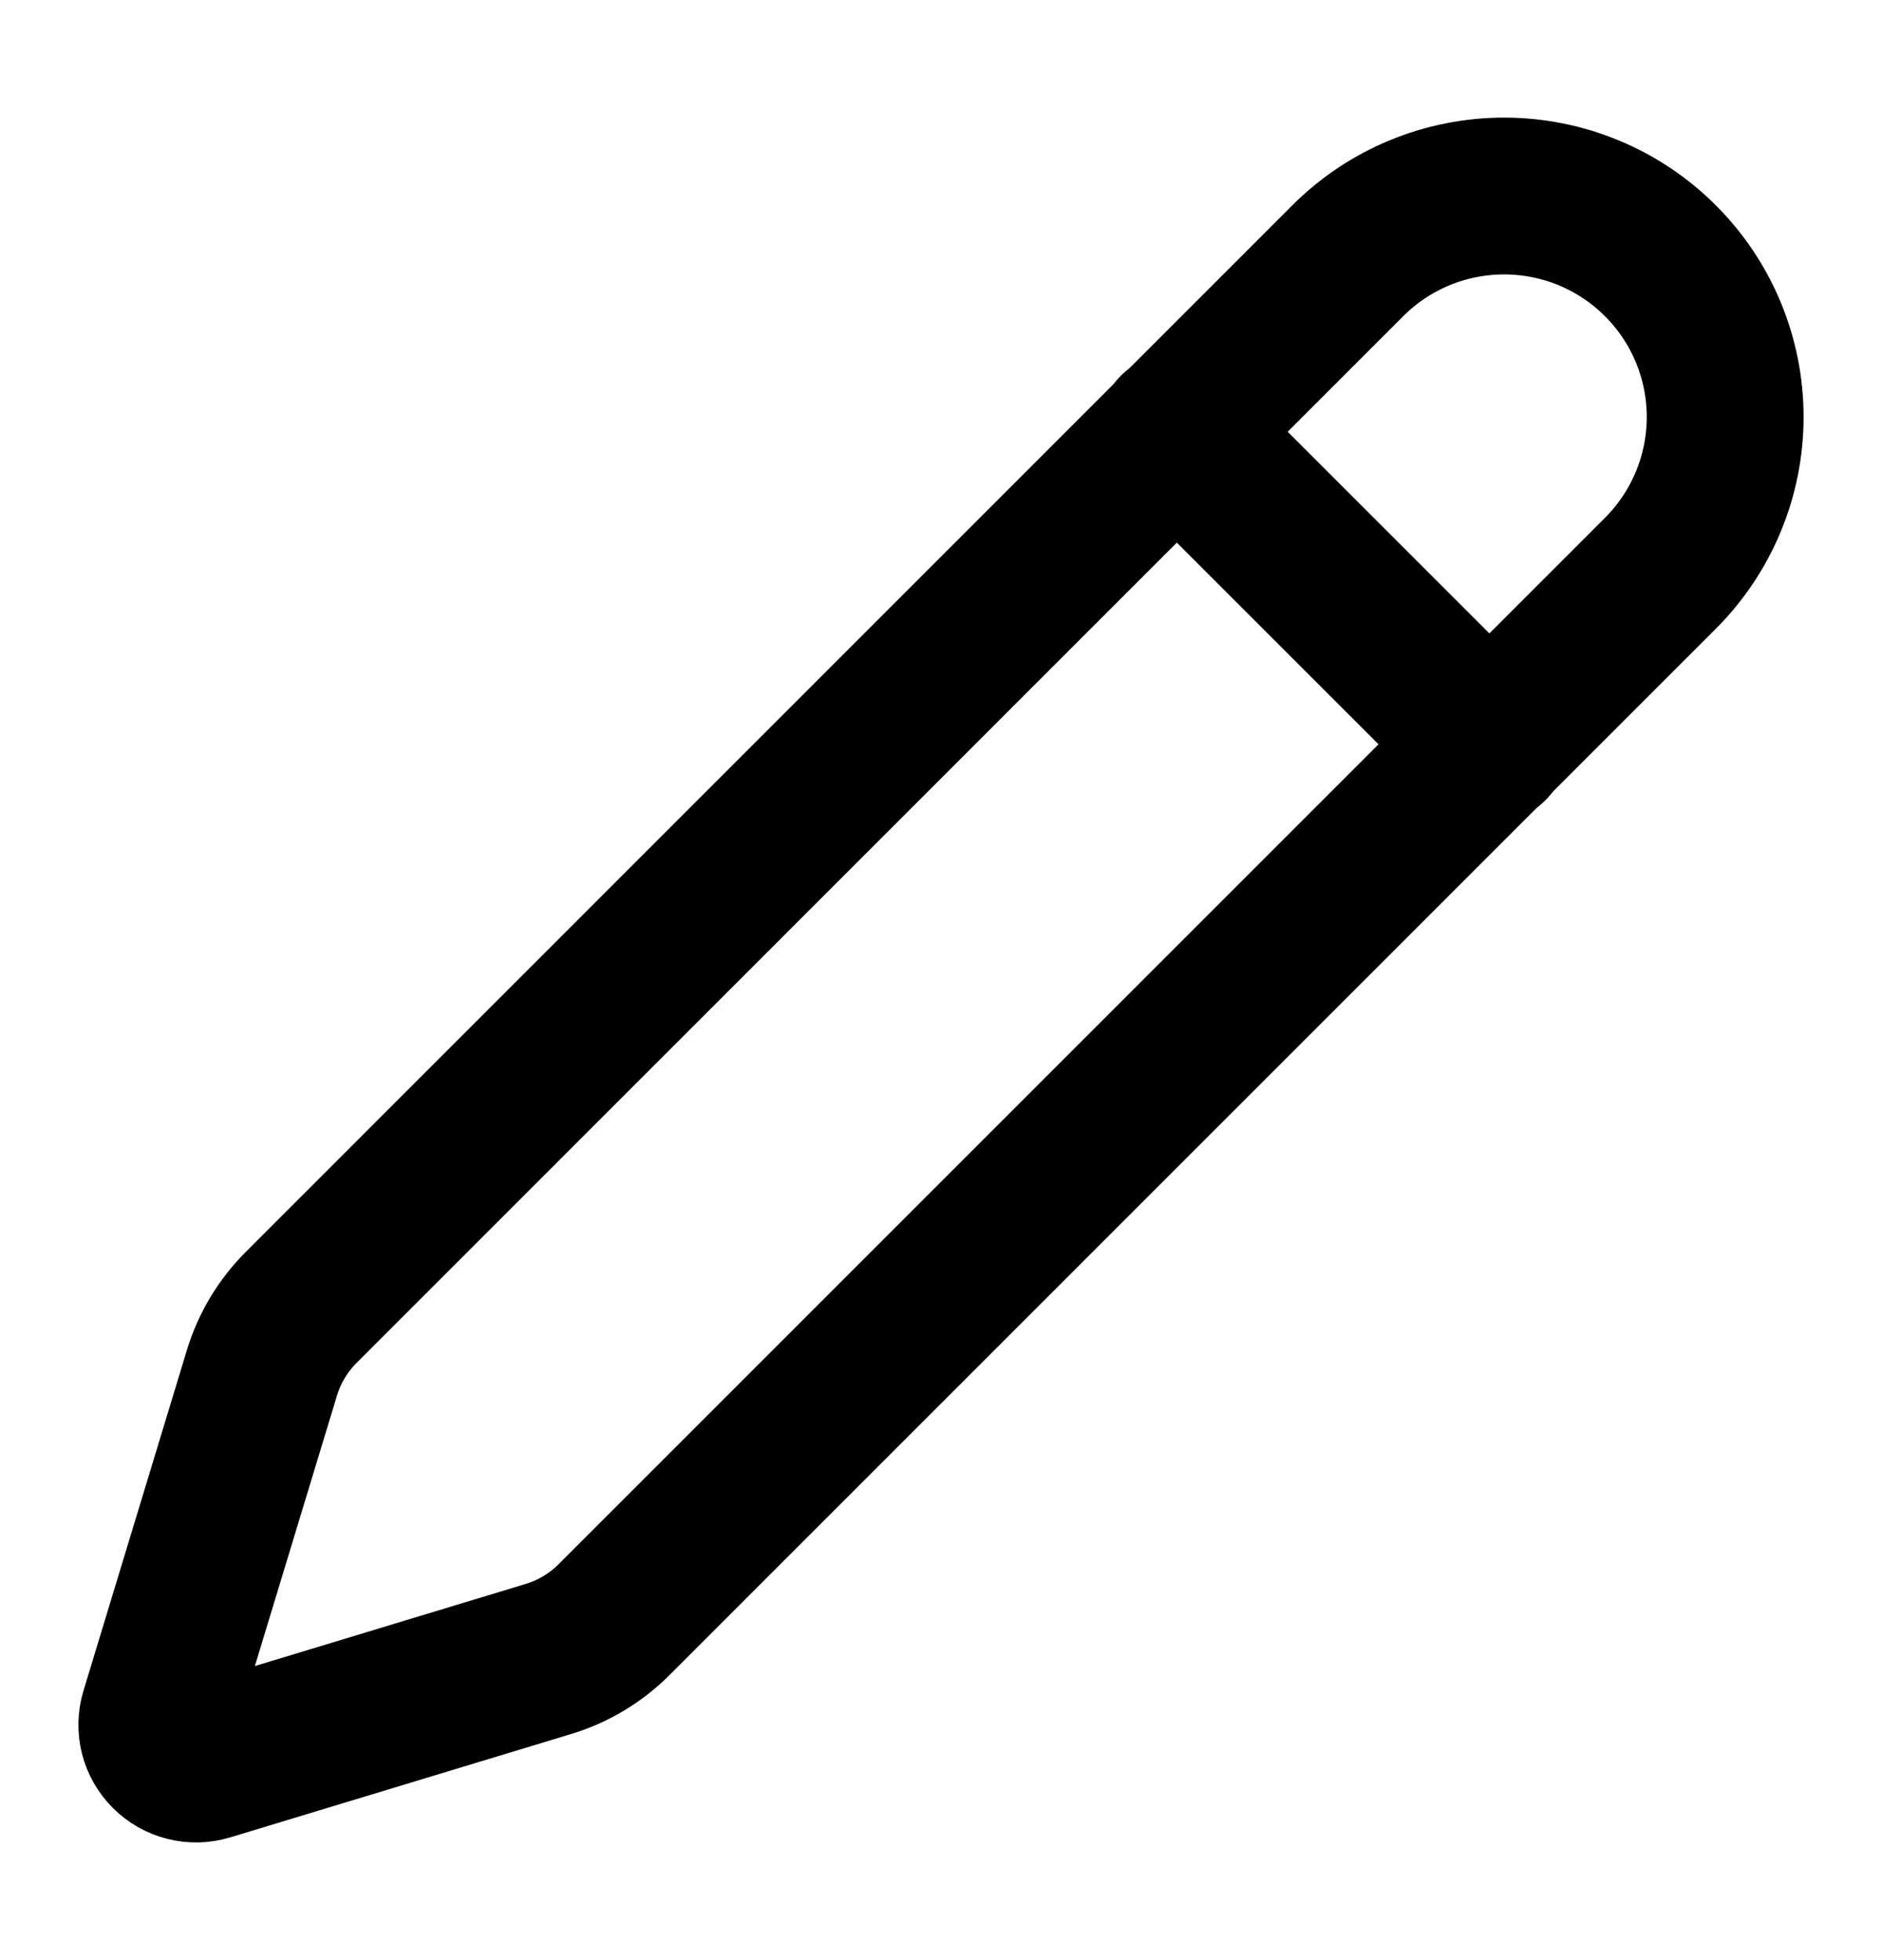
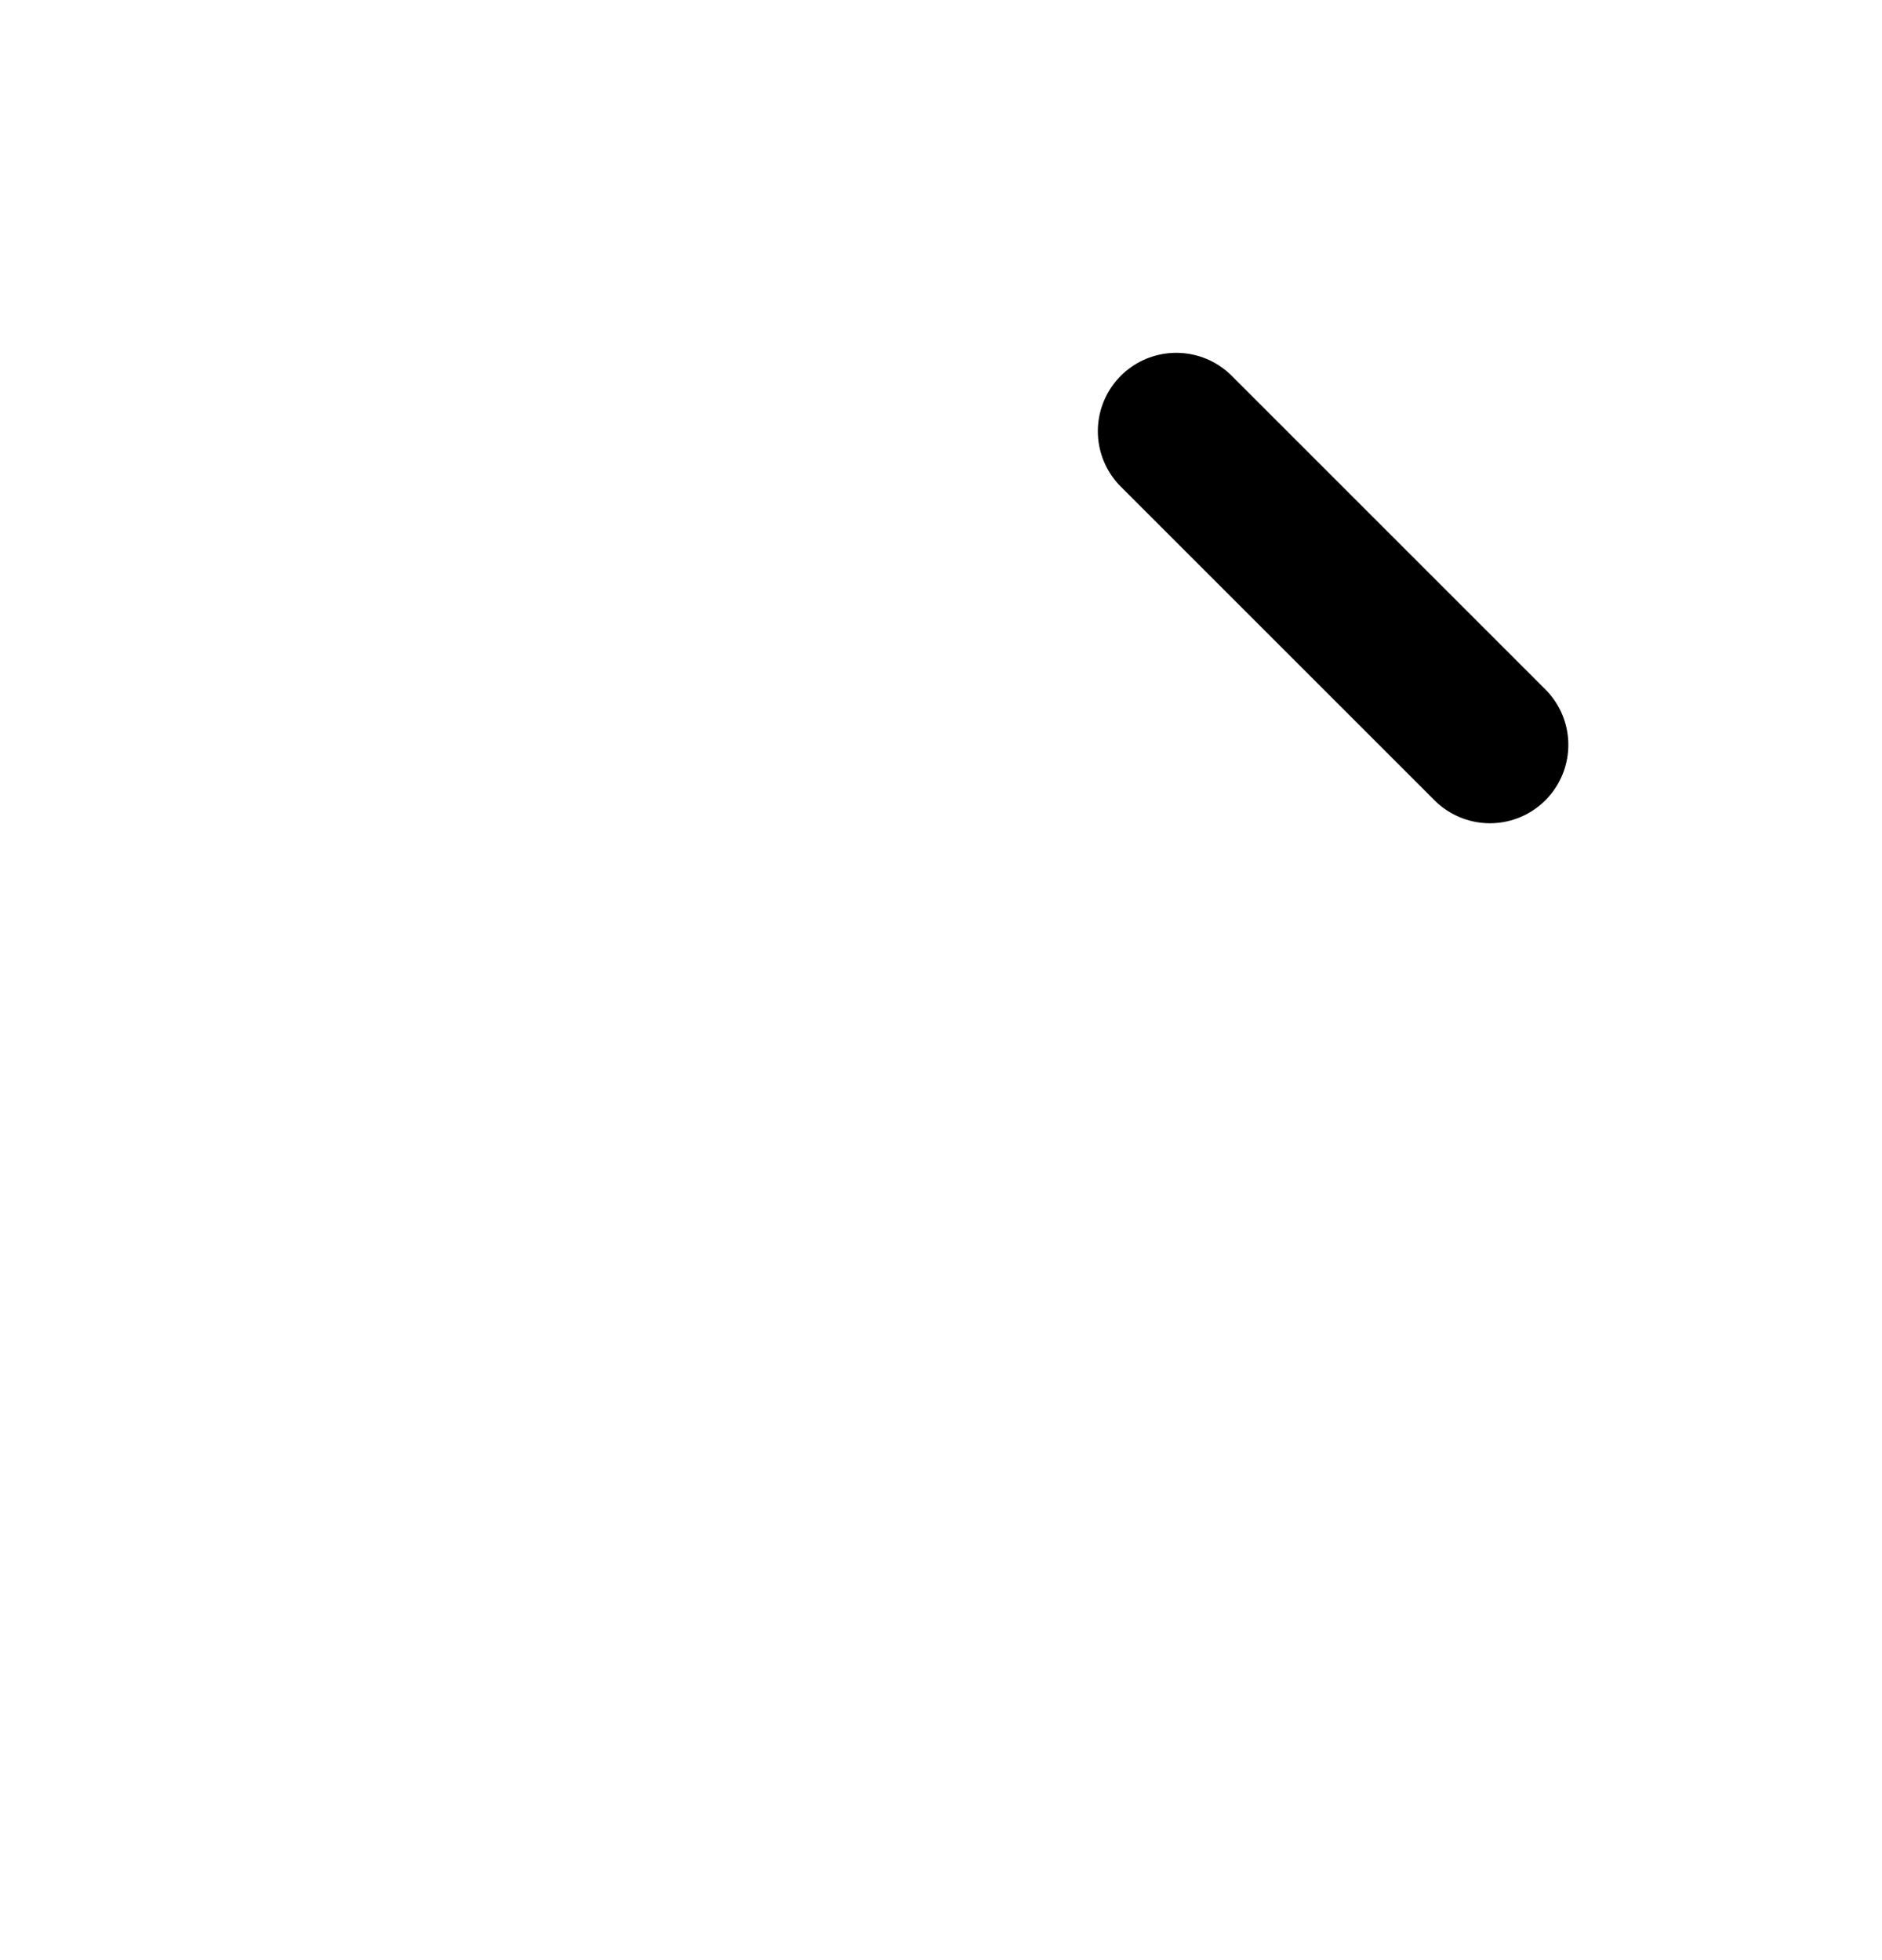
<svg xmlns="http://www.w3.org/2000/svg" width="24" height="25" viewBox="0 0 24 25" fill="none">
-   <path d="M21.174 7.312C21.703 6.783 22 6.066 22 5.319C22 4.571 21.703 3.854 21.174 3.326C20.646 2.797 19.929 2.5 19.181 2.5C18.434 2.5 17.717 2.796 17.188 3.325L3.842 16.674C3.61 16.905 3.438 17.191 3.342 17.504L2.021 21.856C1.995 21.942 1.993 22.034 2.015 22.122C2.037 22.209 2.083 22.289 2.147 22.353C2.211 22.417 2.291 22.462 2.378 22.484C2.466 22.506 2.557 22.504 2.644 22.478L6.997 21.158C7.31 21.063 7.595 20.892 7.827 20.661L21.174 7.312Z" stroke="black" stroke-width="2" stroke-linecap="round" stroke-linejoin="round" />
  <path d="M15 5.5L19 9.5" stroke="black" stroke-width="2" stroke-linecap="round" stroke-linejoin="round" />
</svg>